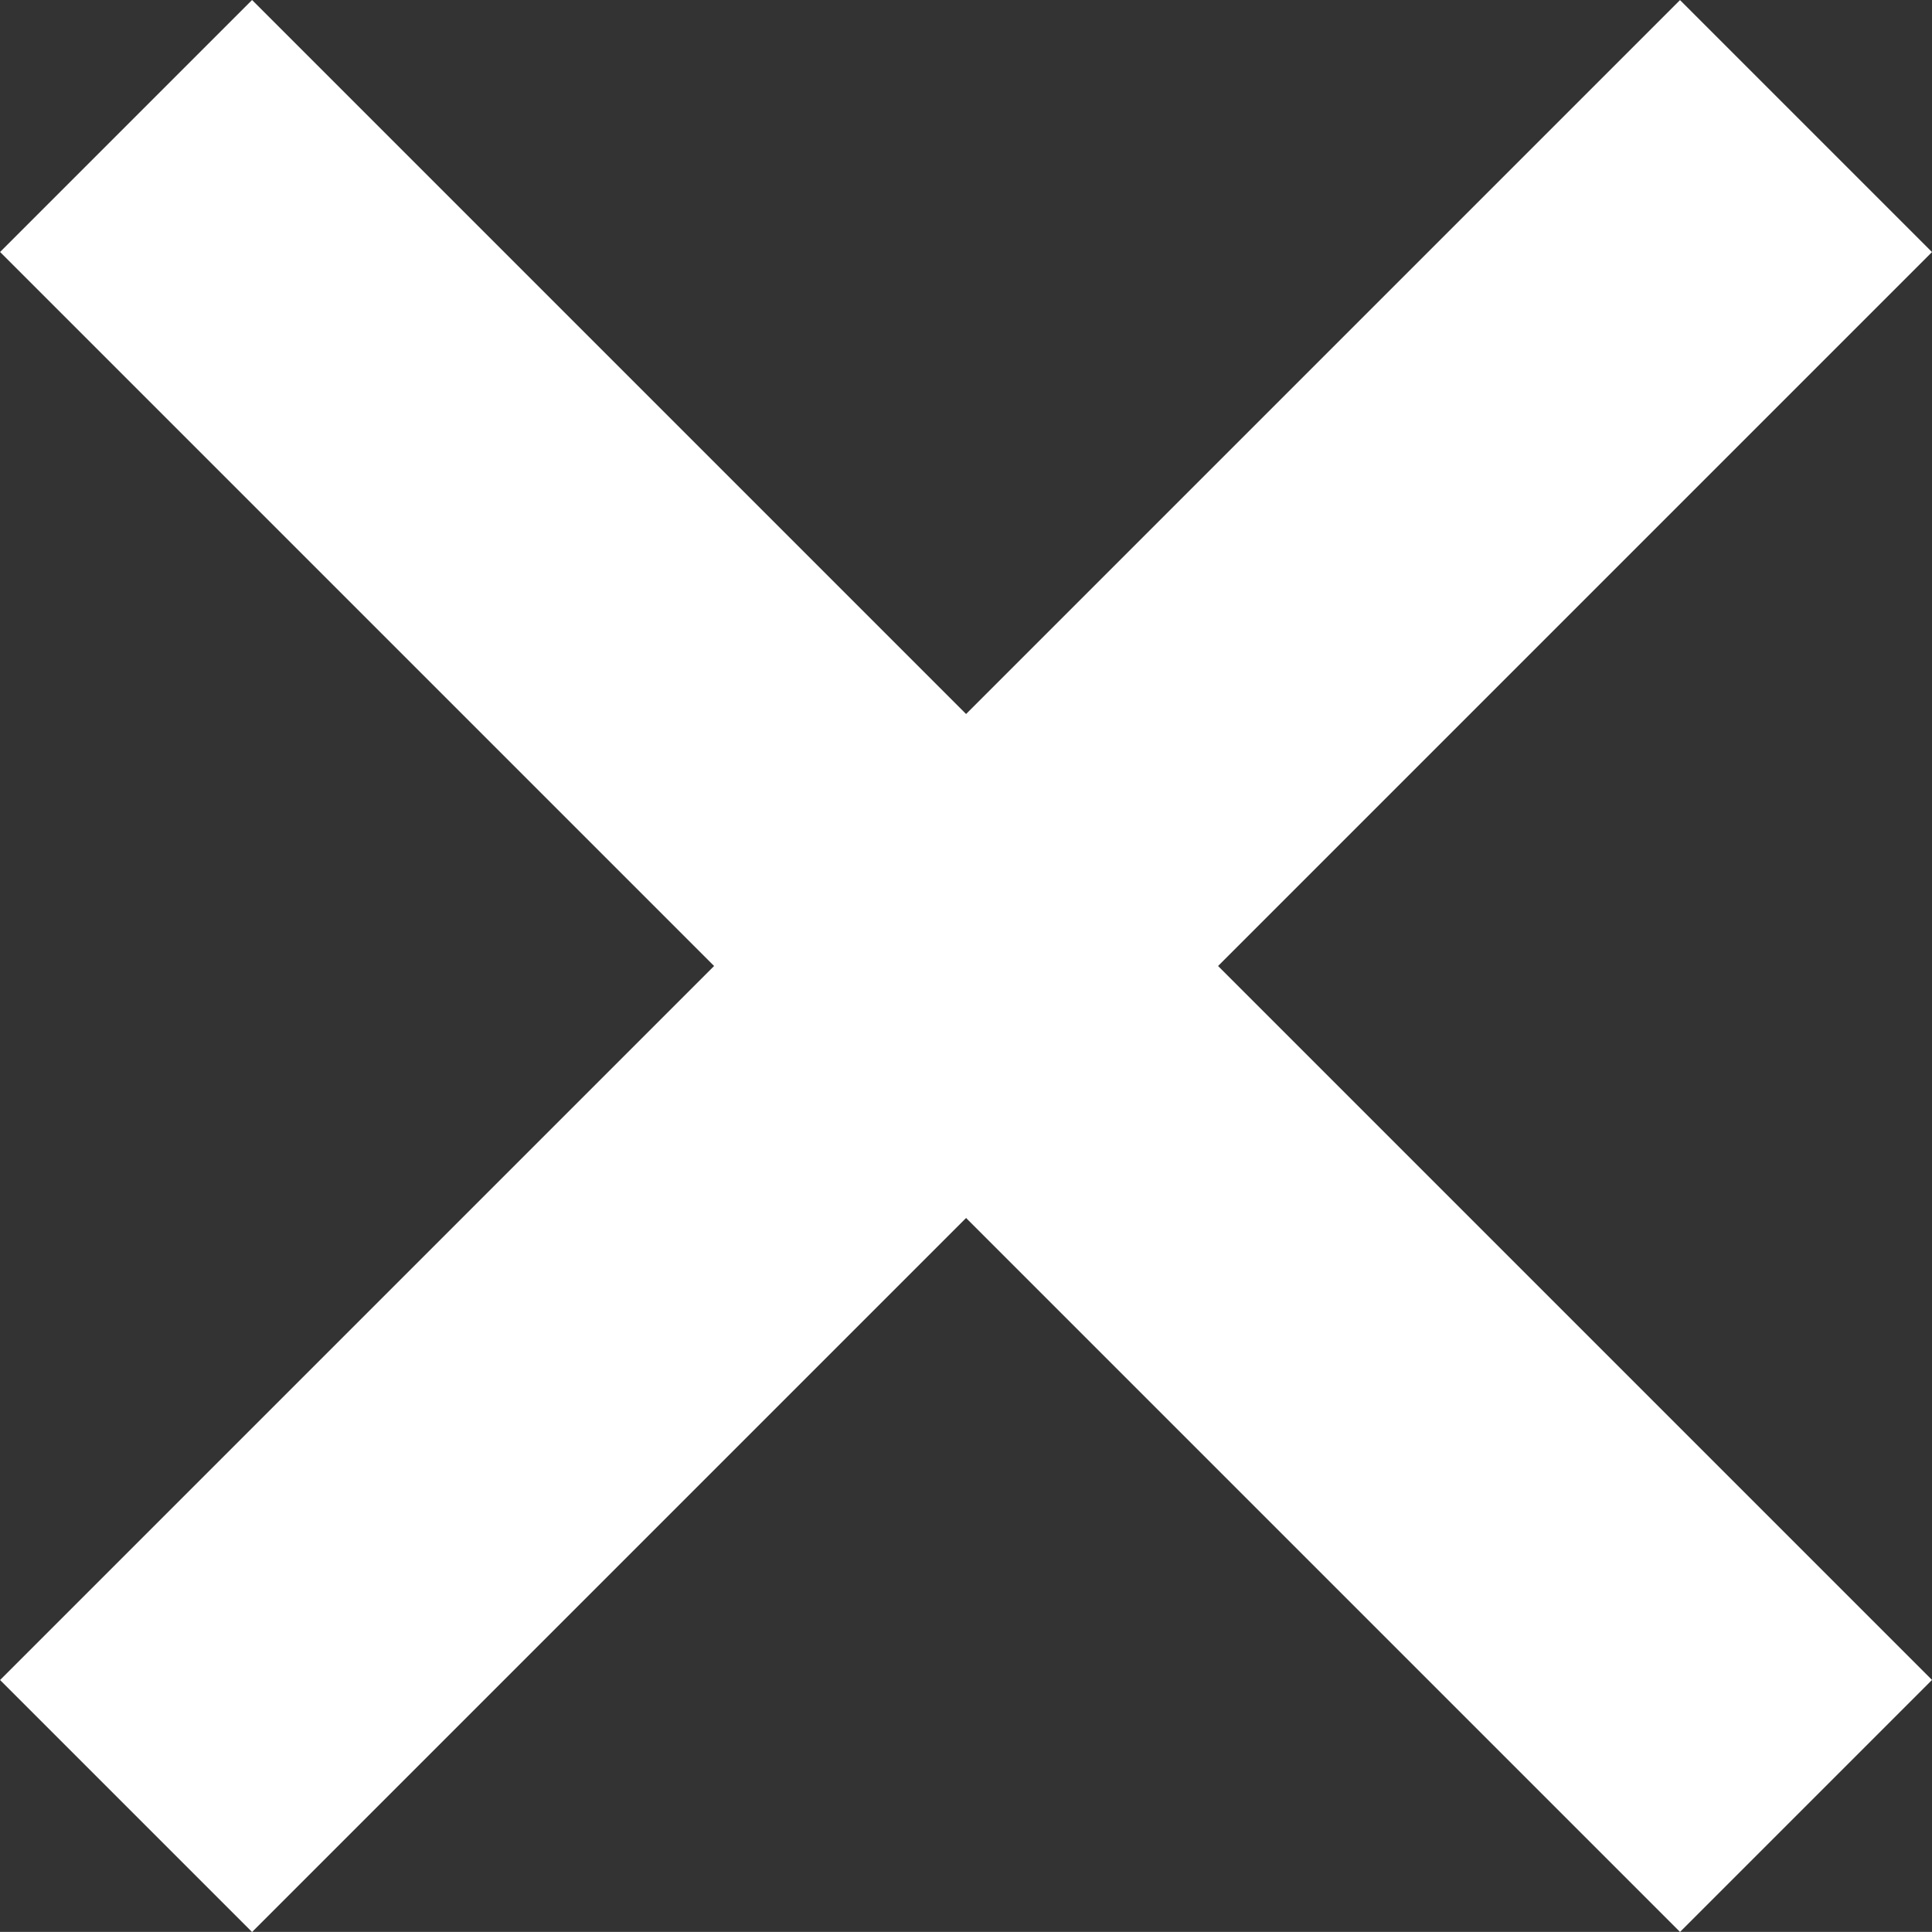
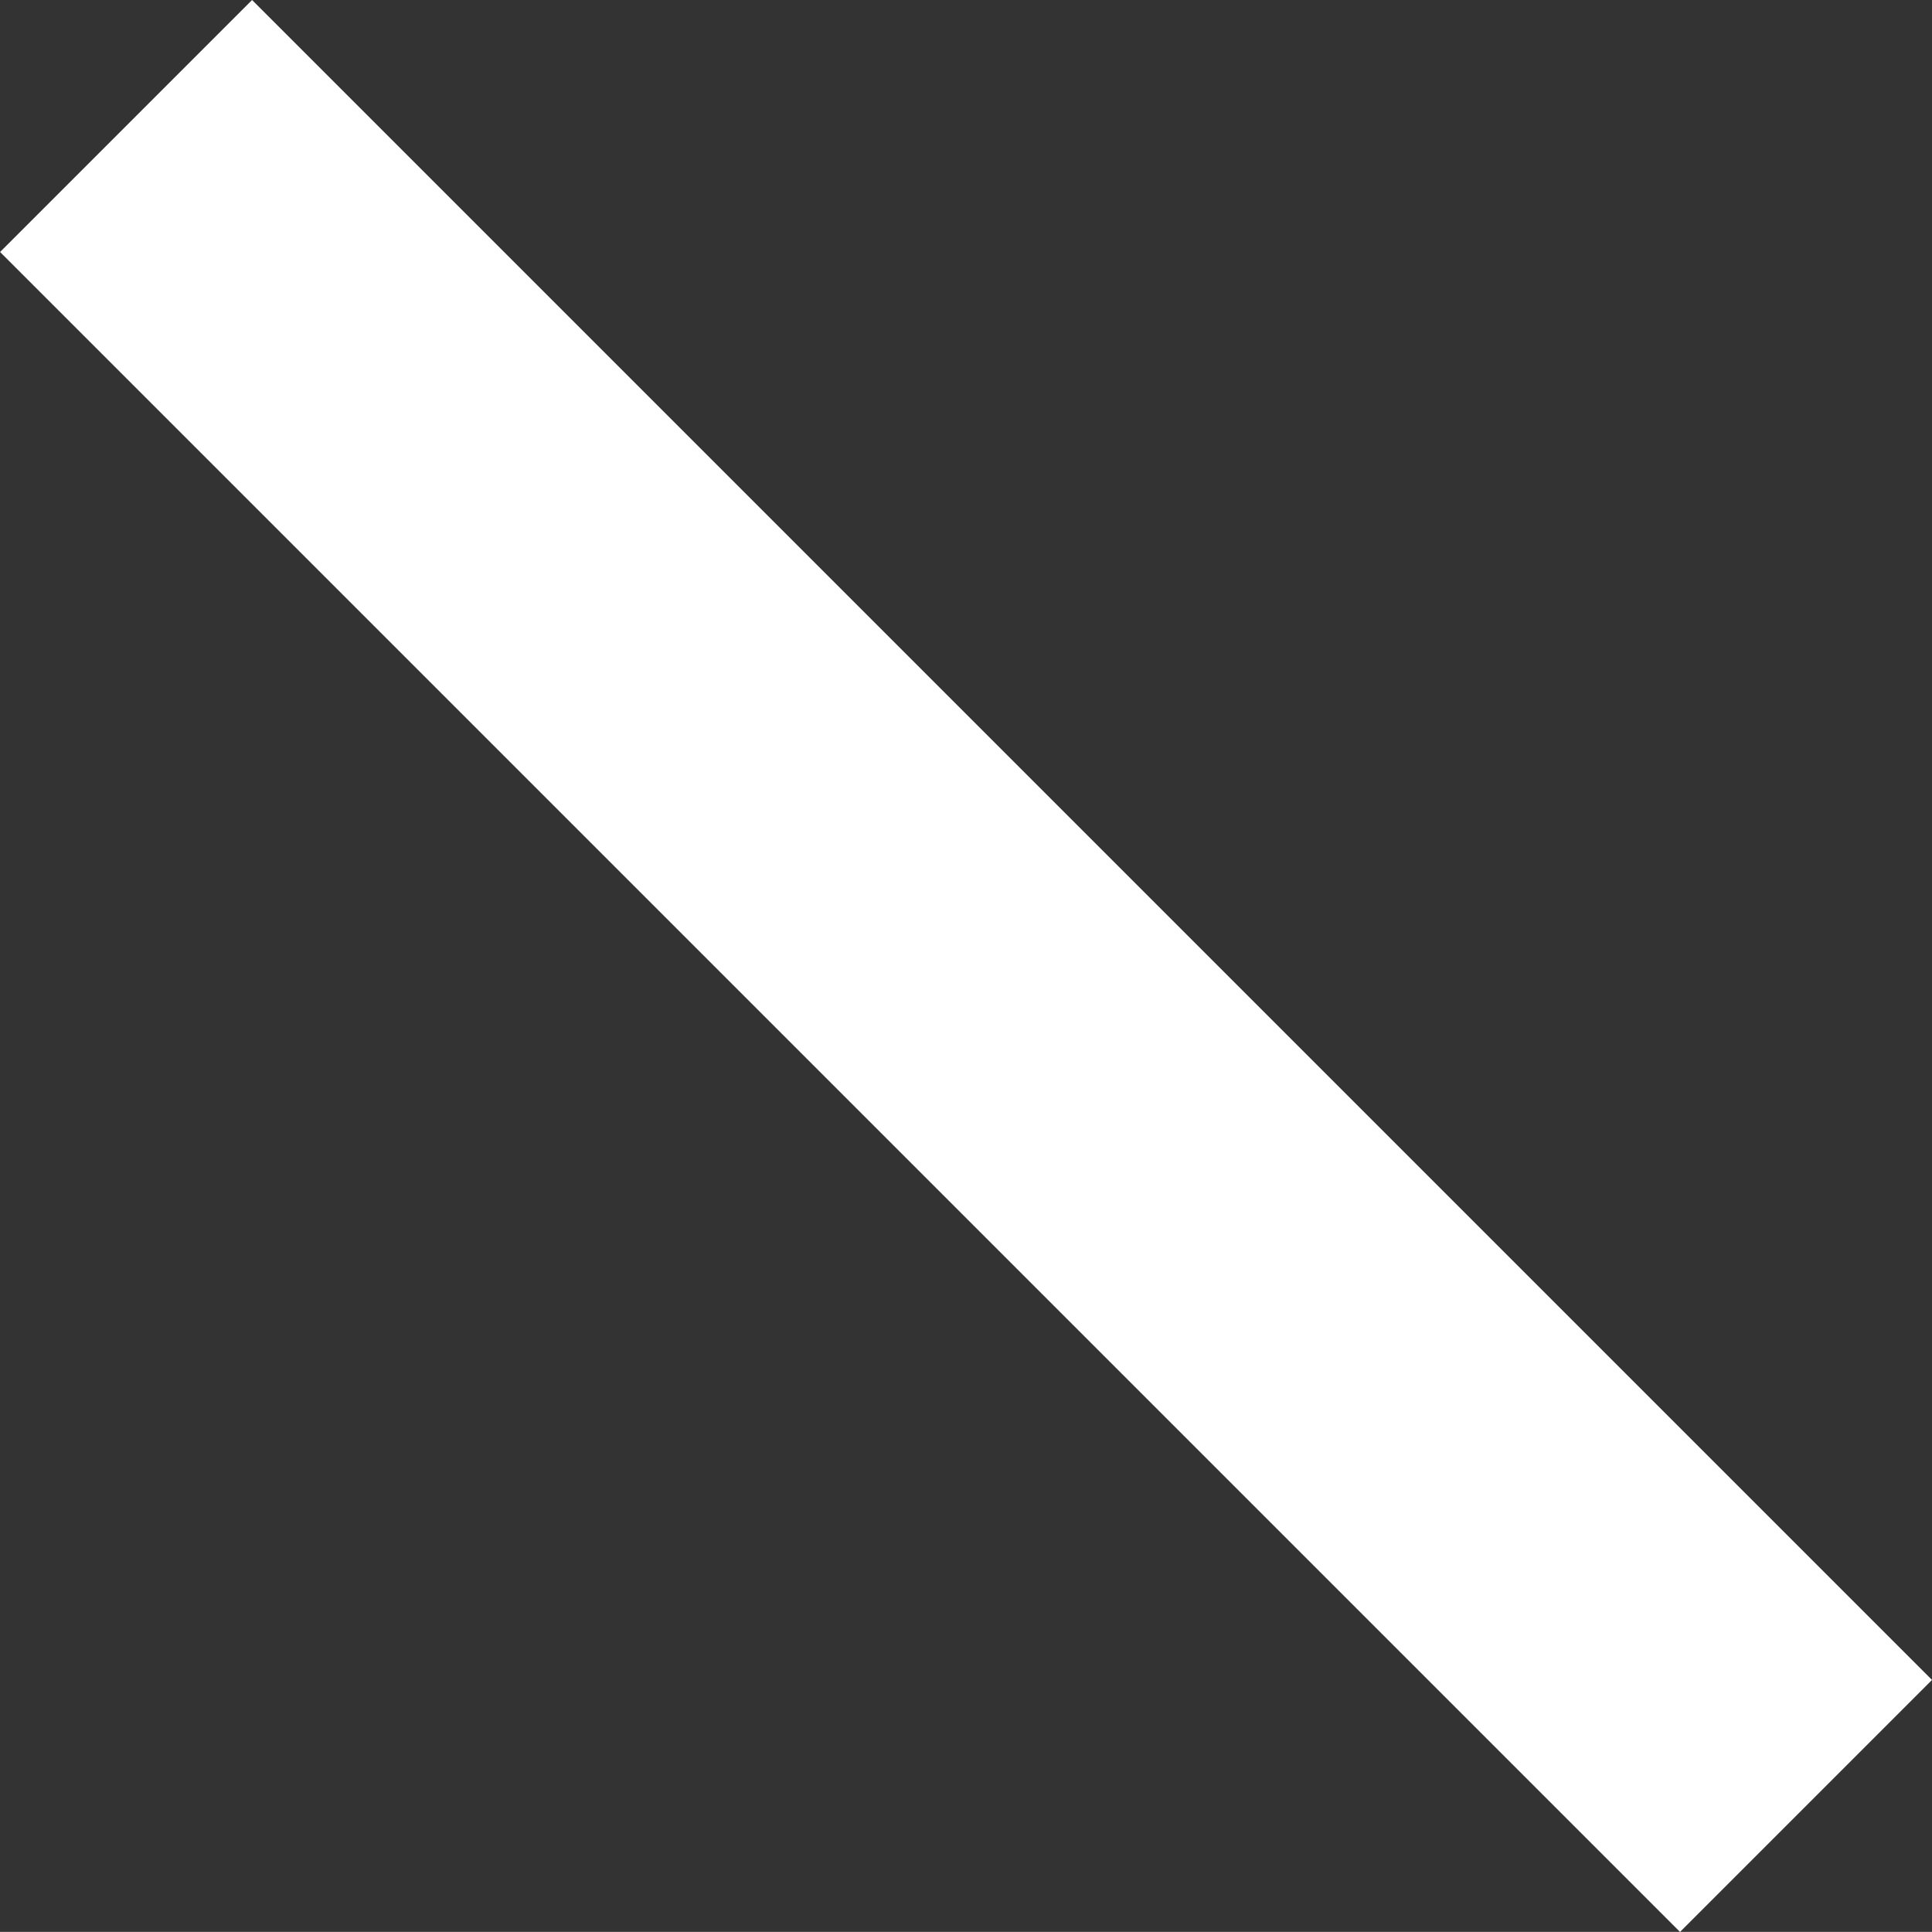
<svg xmlns="http://www.w3.org/2000/svg" viewBox="0 0 16.264 16.263">
  <rect x="0" y="0" width="16.264" height="16.263" fill="#333333" stroke="none" />
  <defs>
    <style>
      .cls-1 {
        fill: #fff;
      }
    </style>
  </defs>
  <g id="Group_70" data-name="Group 70" transform="translate(-4489.868 -1224.368)">
    <rect id="Rectangle_49" data-name="Rectangle 49" class="cls-1" width="20" height="3" transform="translate(4491.99 1224.368) rotate(45)" />
-     <rect id="Rectangle_51" data-name="Rectangle 51" class="cls-1" width="20" height="3" transform="translate(4506.132 1226.49) rotate(135)" />
  </g>
</svg>